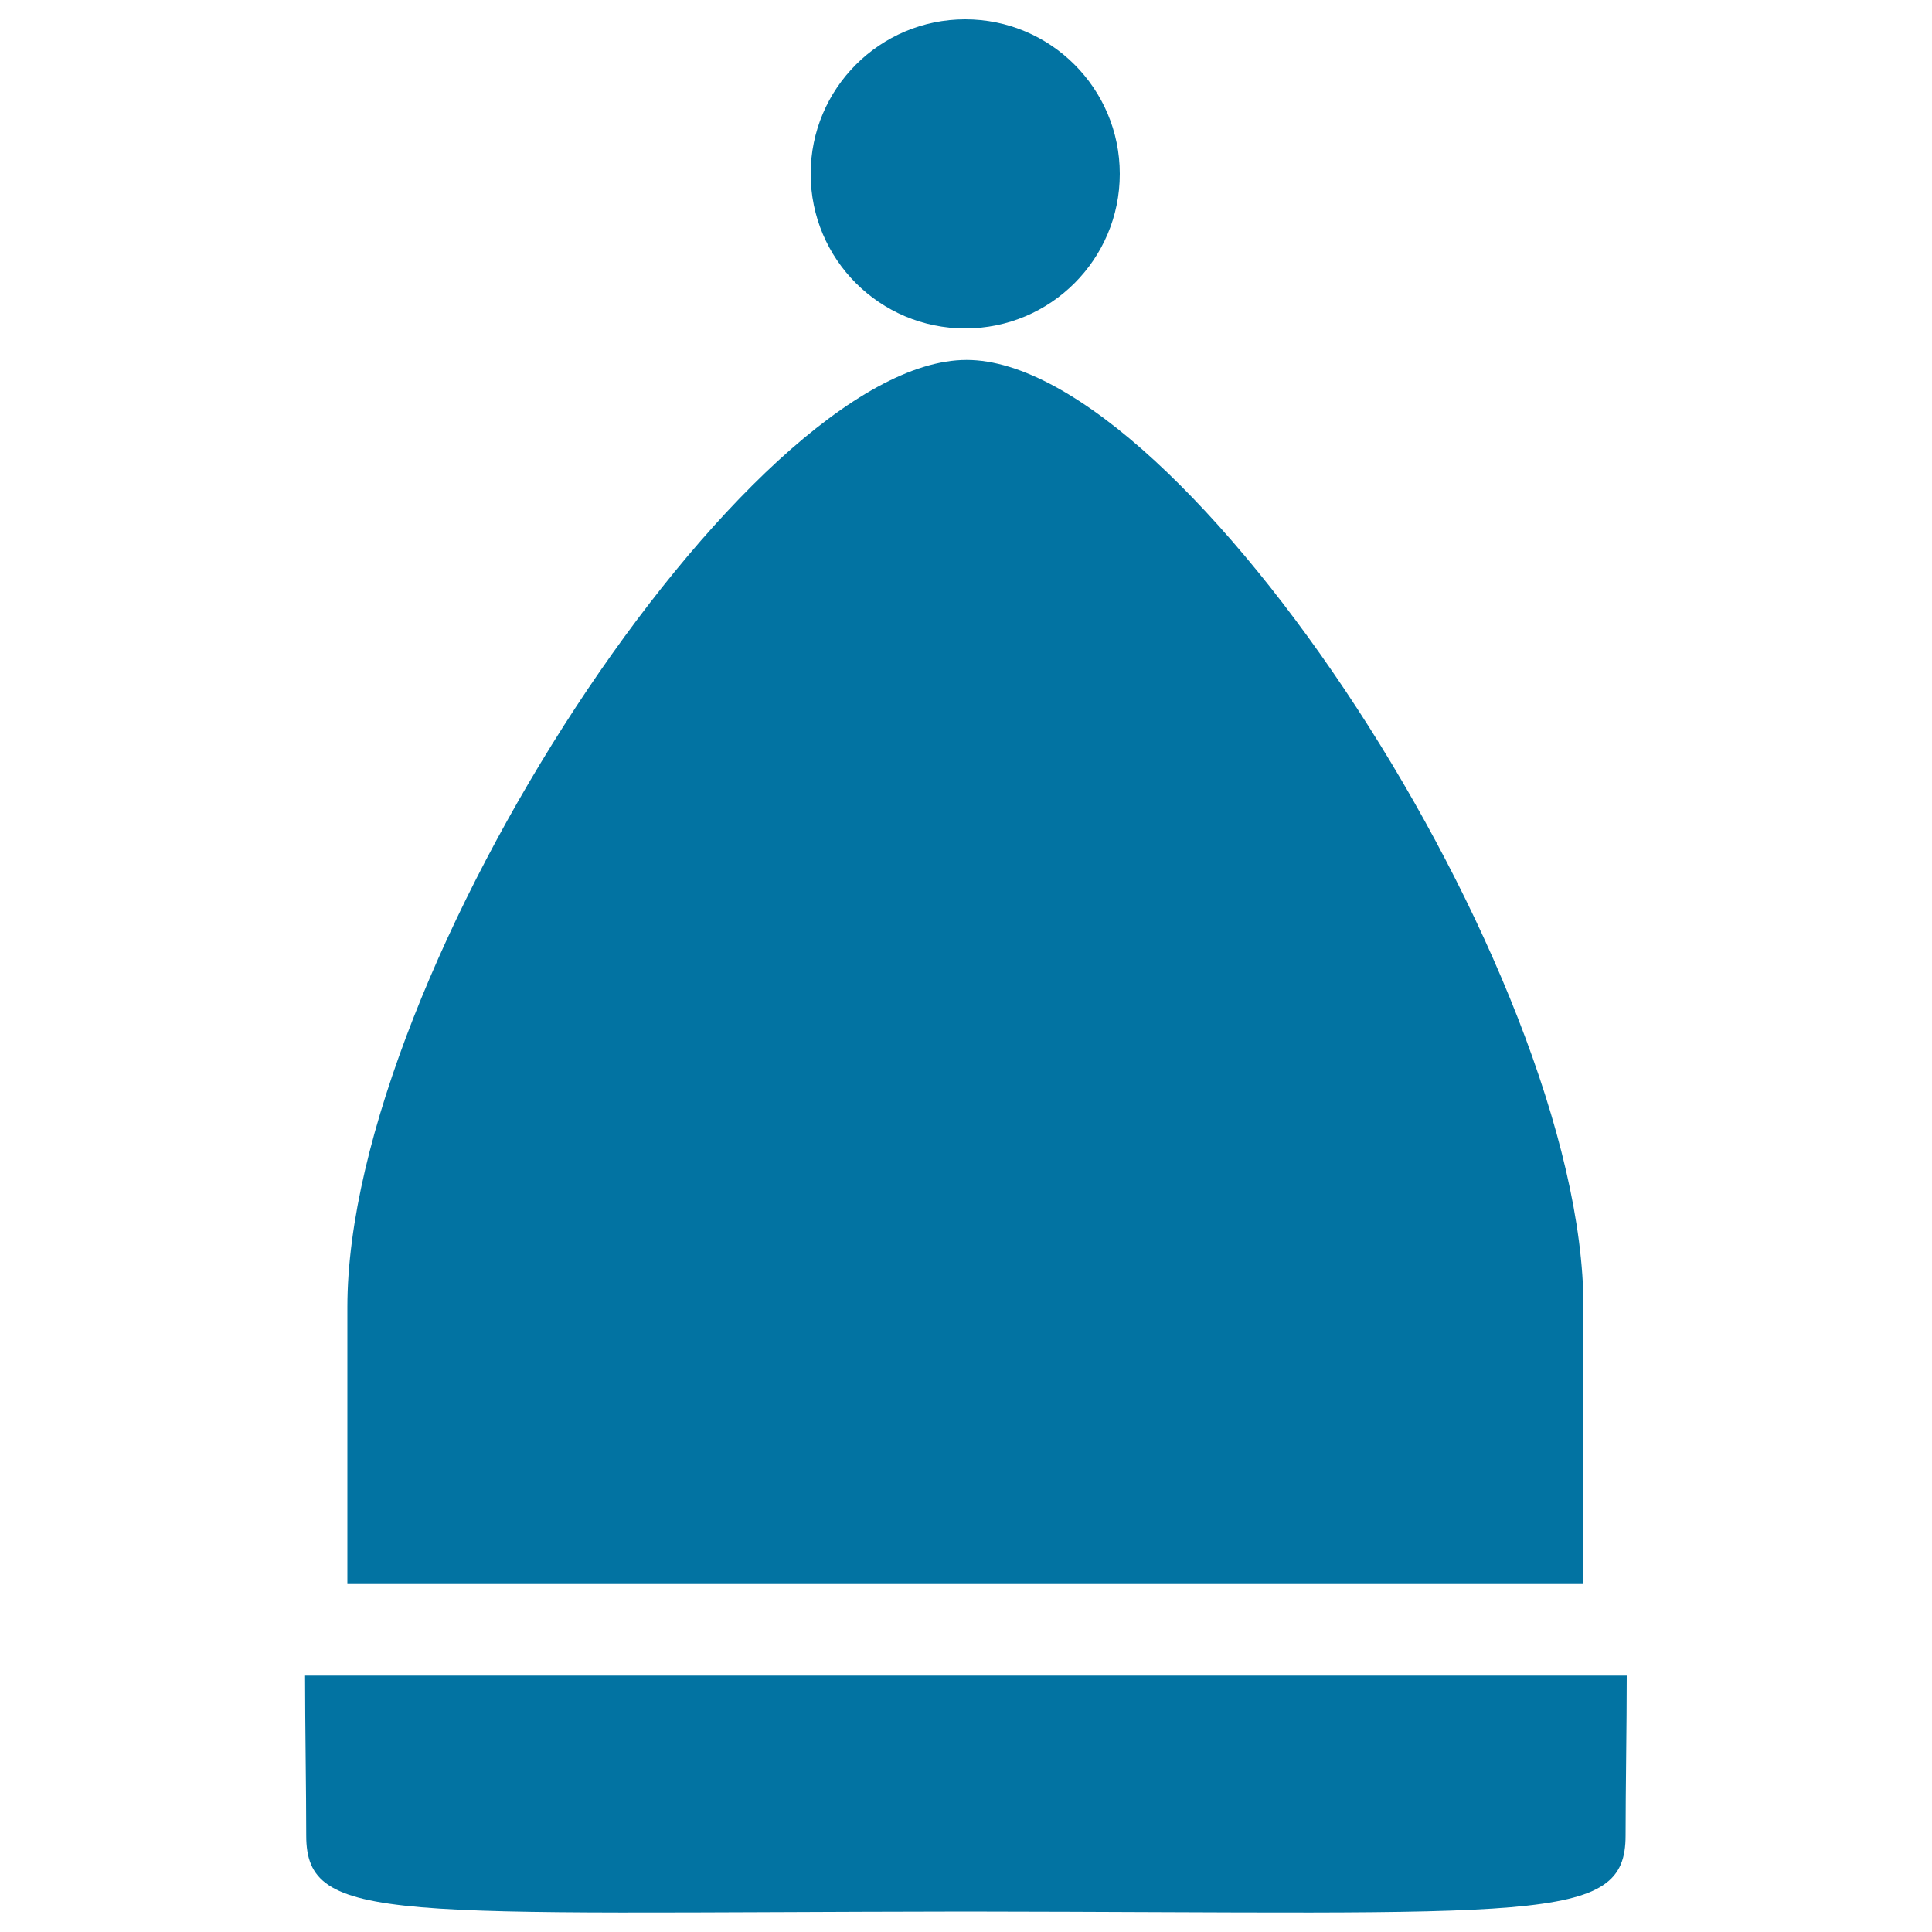
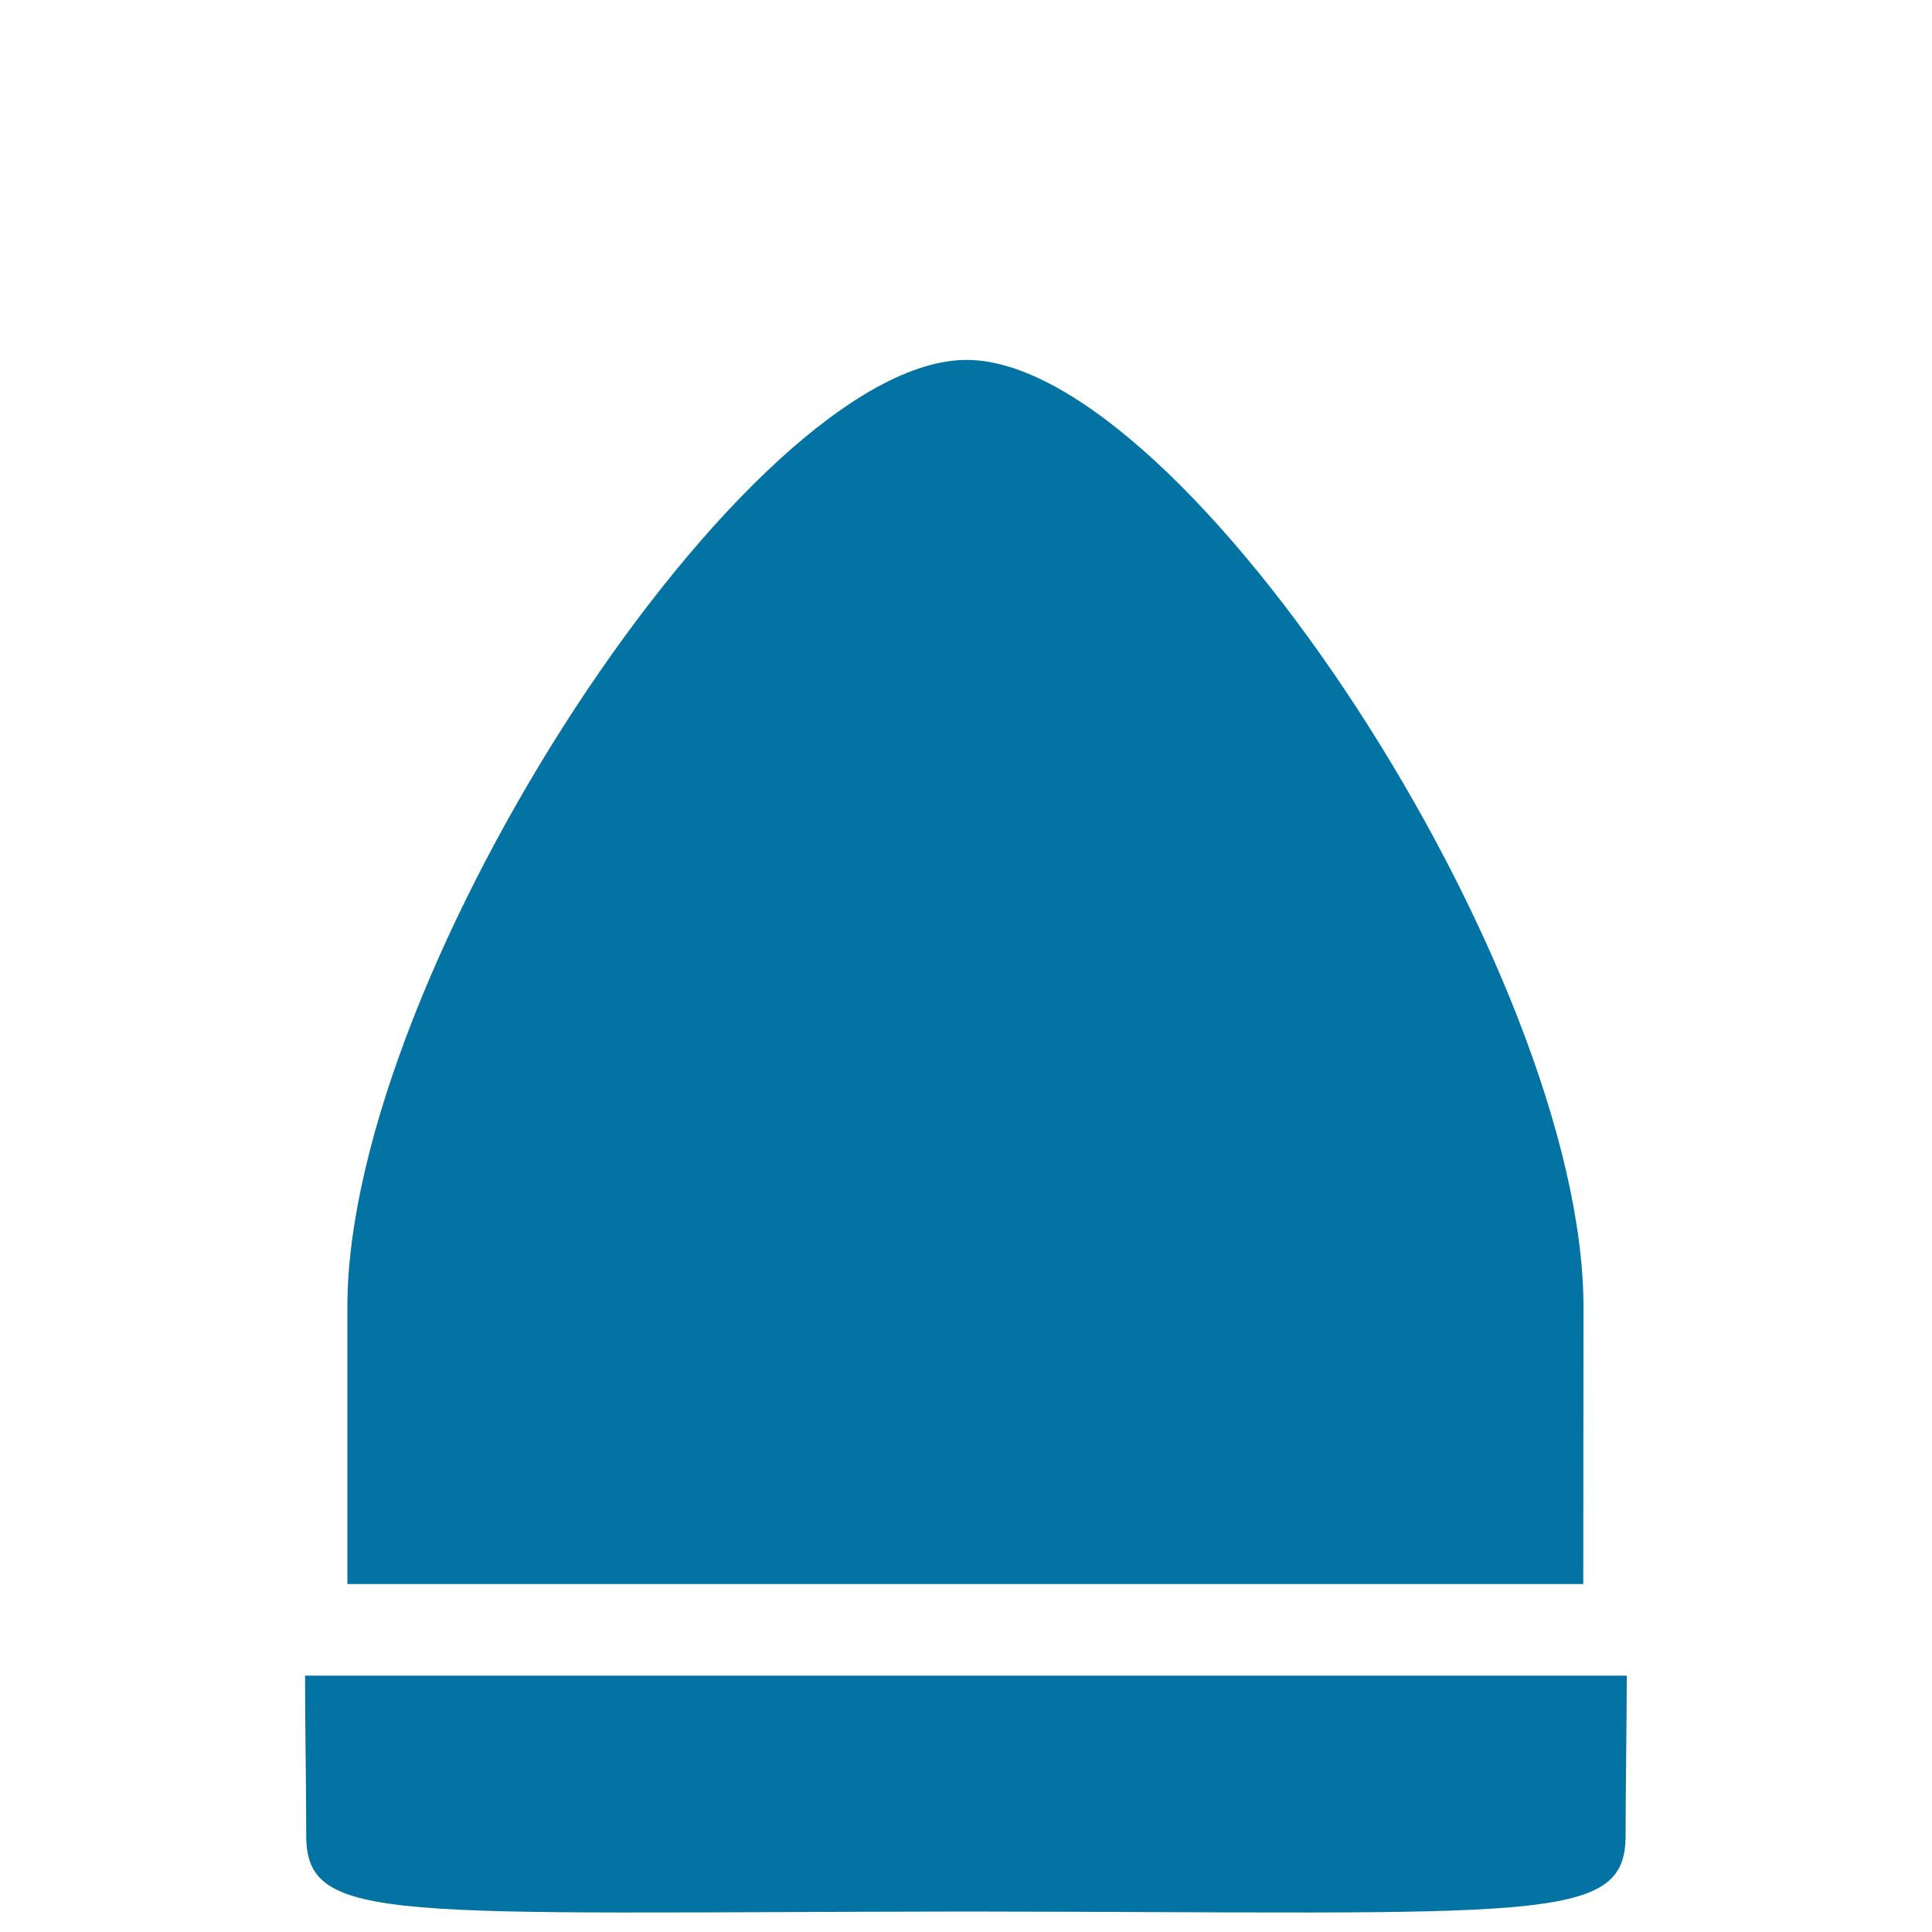
<svg xmlns="http://www.w3.org/2000/svg" viewBox="0 0 1000 1000" style="fill:#0273a2">
  <title>Winter Hat SVG icon</title>
  <g>
    <g>
-       <path d="M157.9,867.3c0,26,0.6,59.1,0.6,82.8c0,46.1,44.5,39.7,341.4,39.3c296.9,0.4,341.5,6.8,341.5-39.3c0-23.7,0.6-56.8,0.6-82.8H157.9z" />
+       <path d="M157.9,867.3c0,26,0.6,59.1,0.6,82.8c0,46.1,44.5,39.7,341.4,39.3c296.9,0.4,341.5,6.8,341.5-39.3c0-23.7,0.6-56.8,0.6-82.8z" />
      <path d="M819.6,676.5c0-173.5-206.6-490.2-319.3-490.2c-112.6,0-320.5,316.7-320.5,490.2c0,19.5,0,124,0,143.4h639.7L819.6,676.5z" />
-       <circle cx="499.6" cy="90" r="80" />
    </g>
  </g>
</svg>